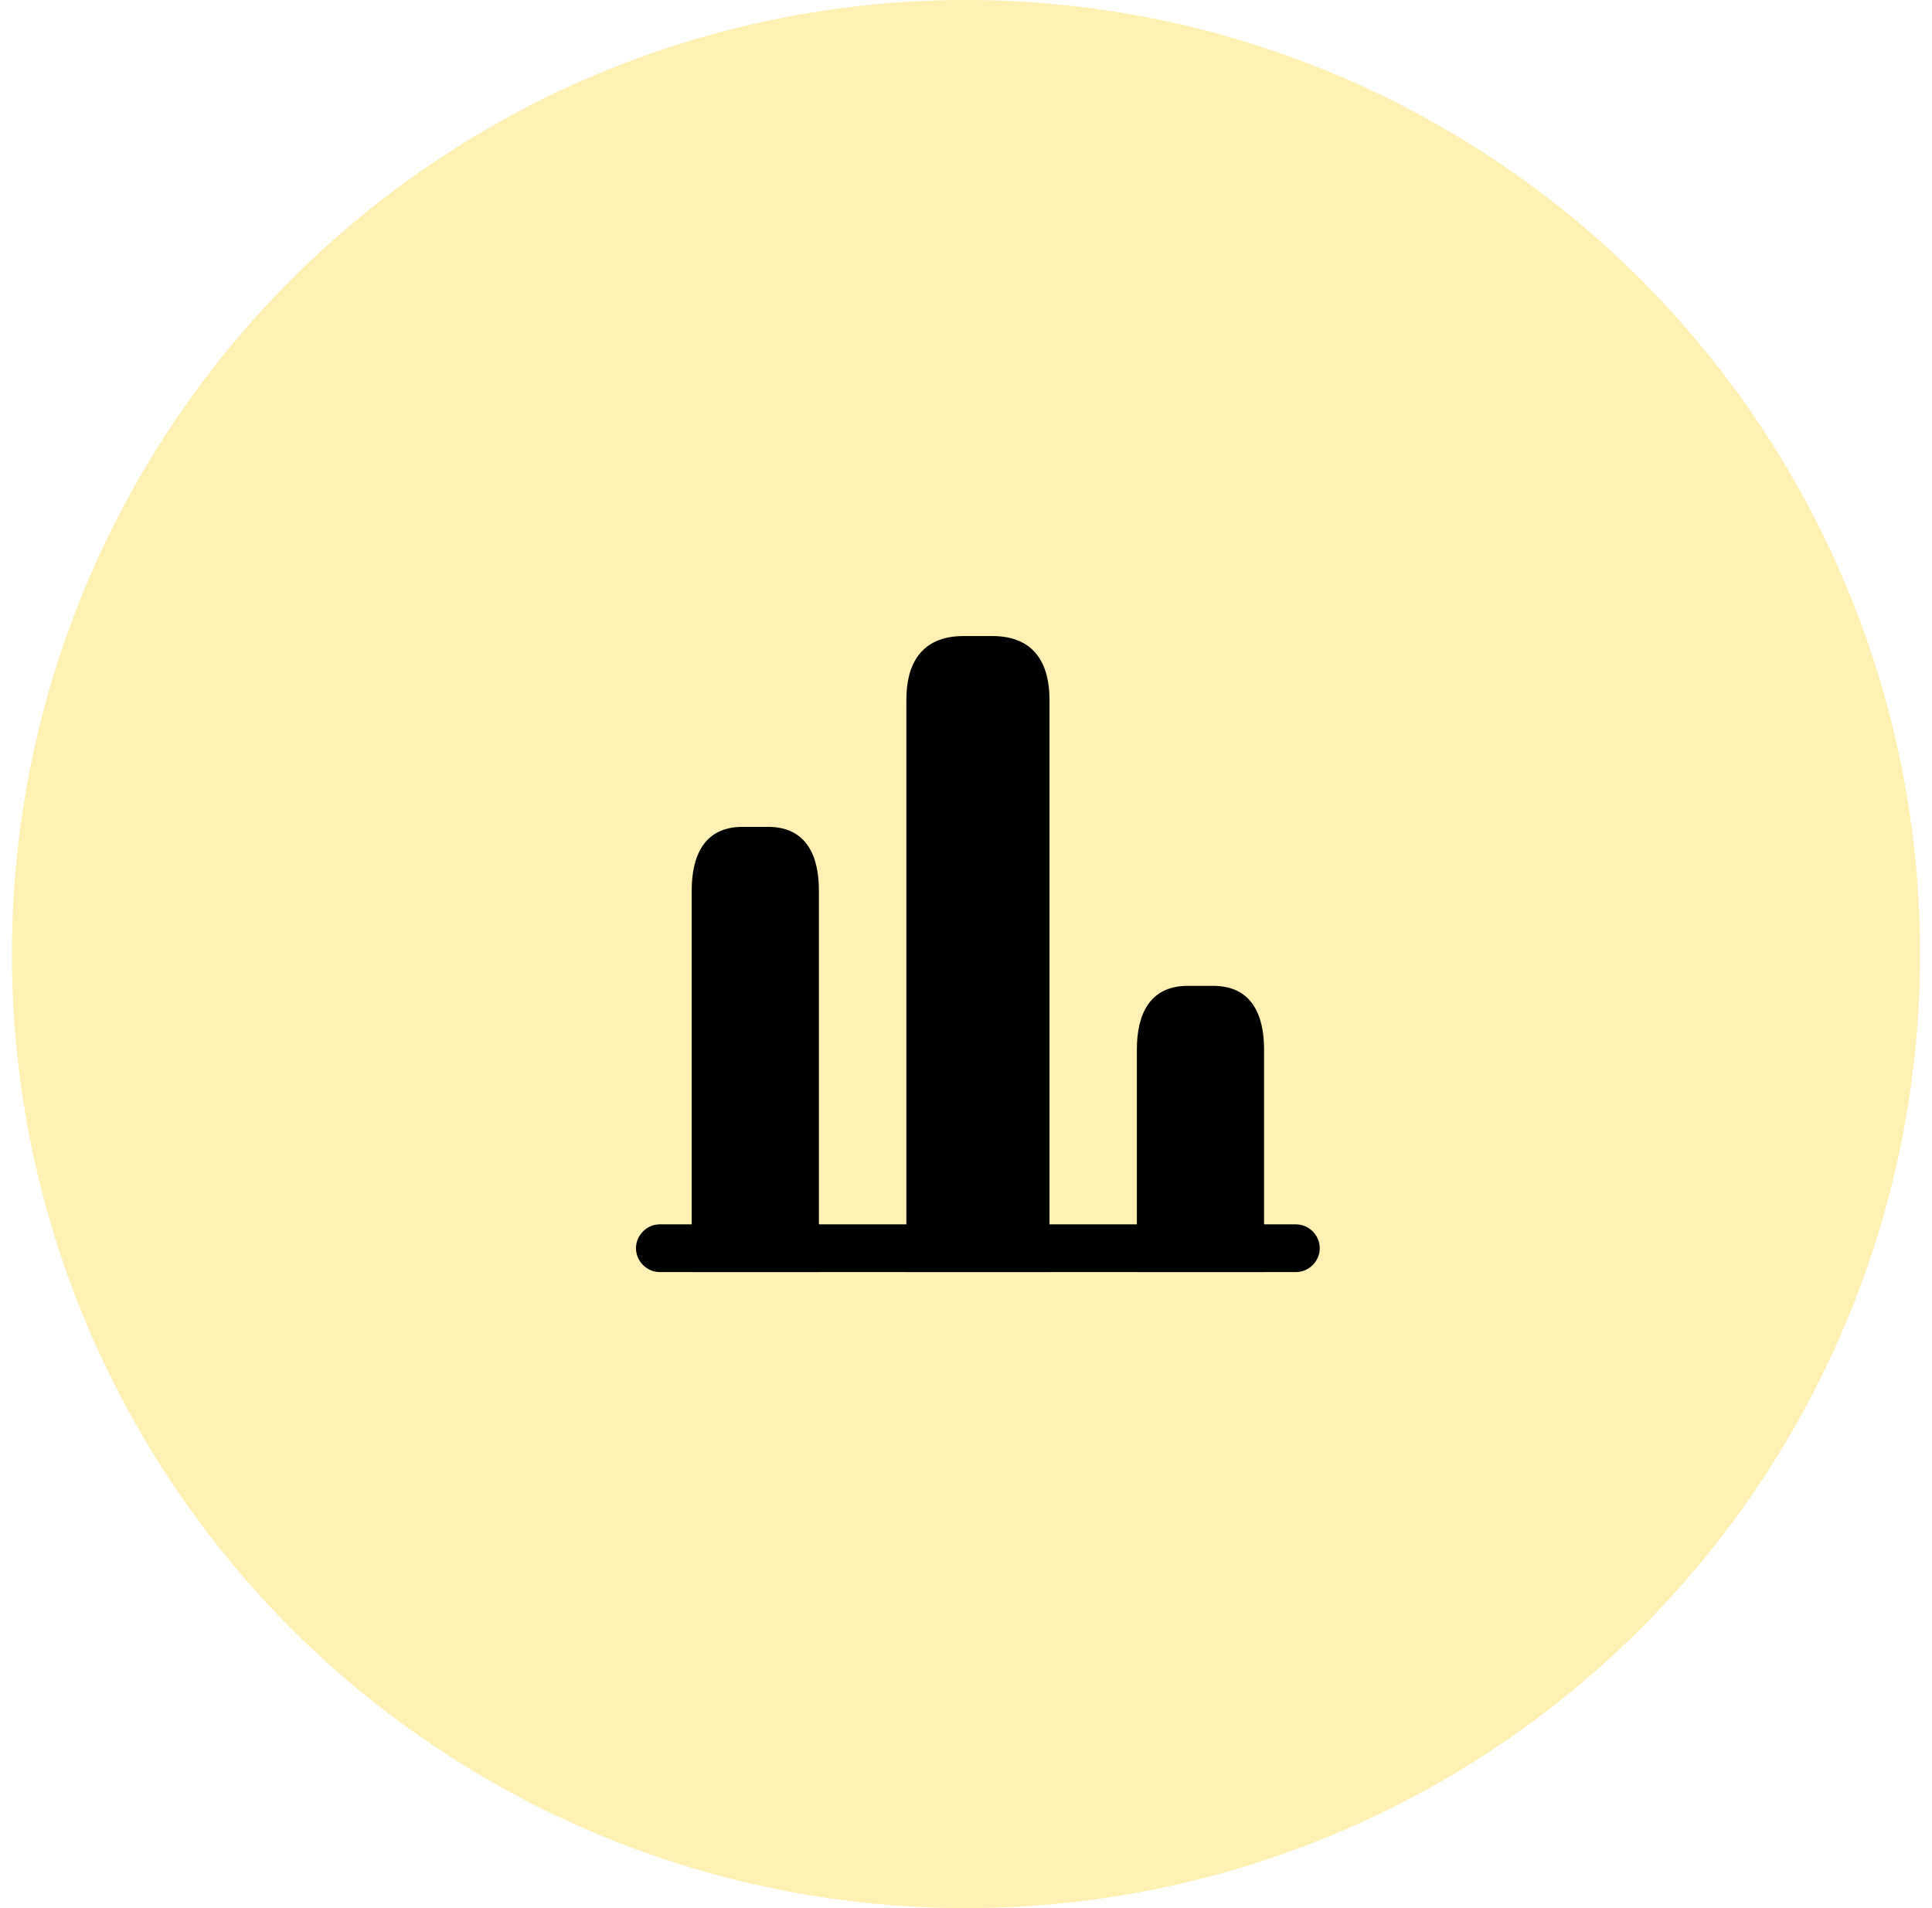
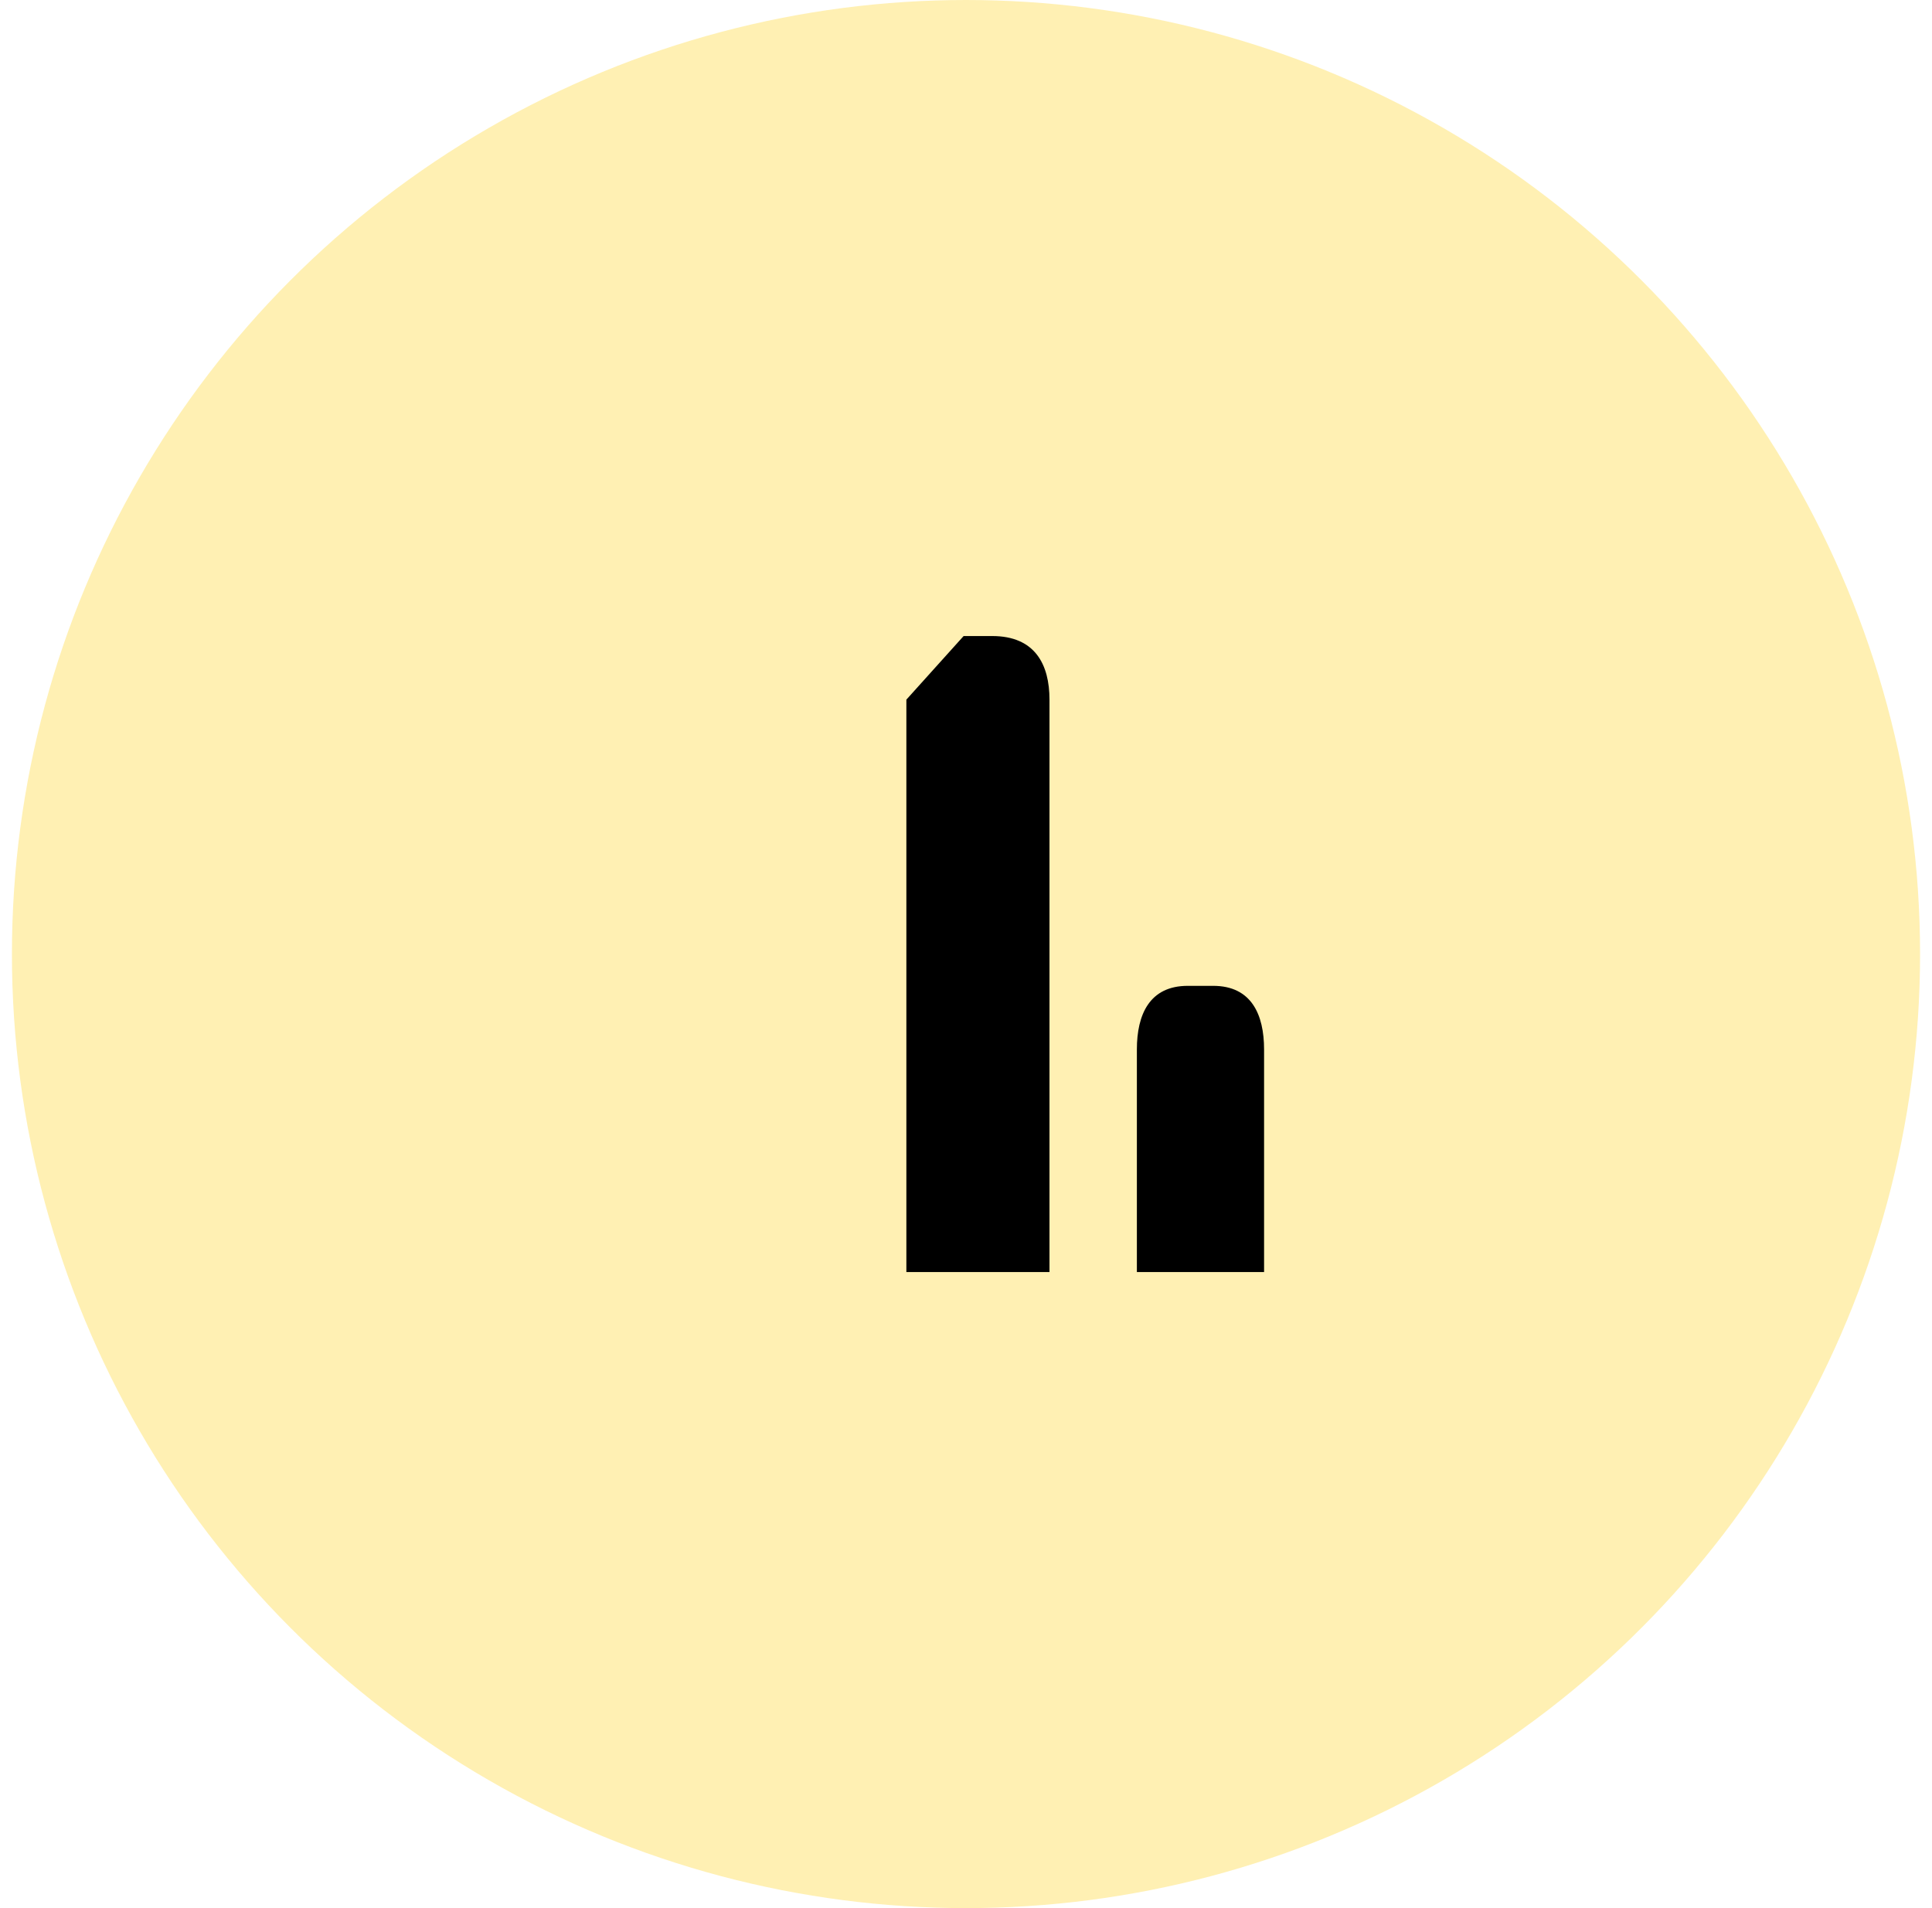
<svg xmlns="http://www.w3.org/2000/svg" width="81" height="80" viewBox="0 0 81 80" fill="none">
  <g clip-path="url(#clip0_21958_41181)">
    <circle opacity="0.3" cx="40.5" cy="40" r="40" fill="#FFCD00" />
-     <path d="M54.331 53.333H27.664C27.117 53.333 26.664 52.88 26.664 52.333C26.664 51.787 27.117 51.333 27.664 51.333H54.331C54.877 51.333 55.331 51.787 55.331 52.333C55.331 52.88 54.877 53.333 54.331 53.333Z" fill="black" />
-     <path d="M38 29.333V53.333H44V29.333C44 27.867 43.4 26.667 41.6 26.667H40.4C38.6 26.667 38 27.867 38 29.333Z" fill="black" />
-     <path d="M29 37.333V53.333H34.333V37.333C34.333 35.867 33.8 34.667 32.2 34.667H31.133C29.533 34.667 29 35.867 29 37.333Z" fill="black" />
+     <path d="M38 29.333V53.333H44V29.333C44 27.867 43.4 26.667 41.6 26.667H40.4Z" fill="black" />
    <path d="M47.664 44V53.333H52.997V44C52.997 42.533 52.464 41.333 50.864 41.333H49.797C48.197 41.333 47.664 42.533 47.664 44Z" fill="black" />
  </g>
  <defs>
    <clipPath id="clip0_21958_41181">
      <rect width="80" height="80" fill="white" transform="translate(0.5)" />
    </clipPath>
  </defs>
</svg>